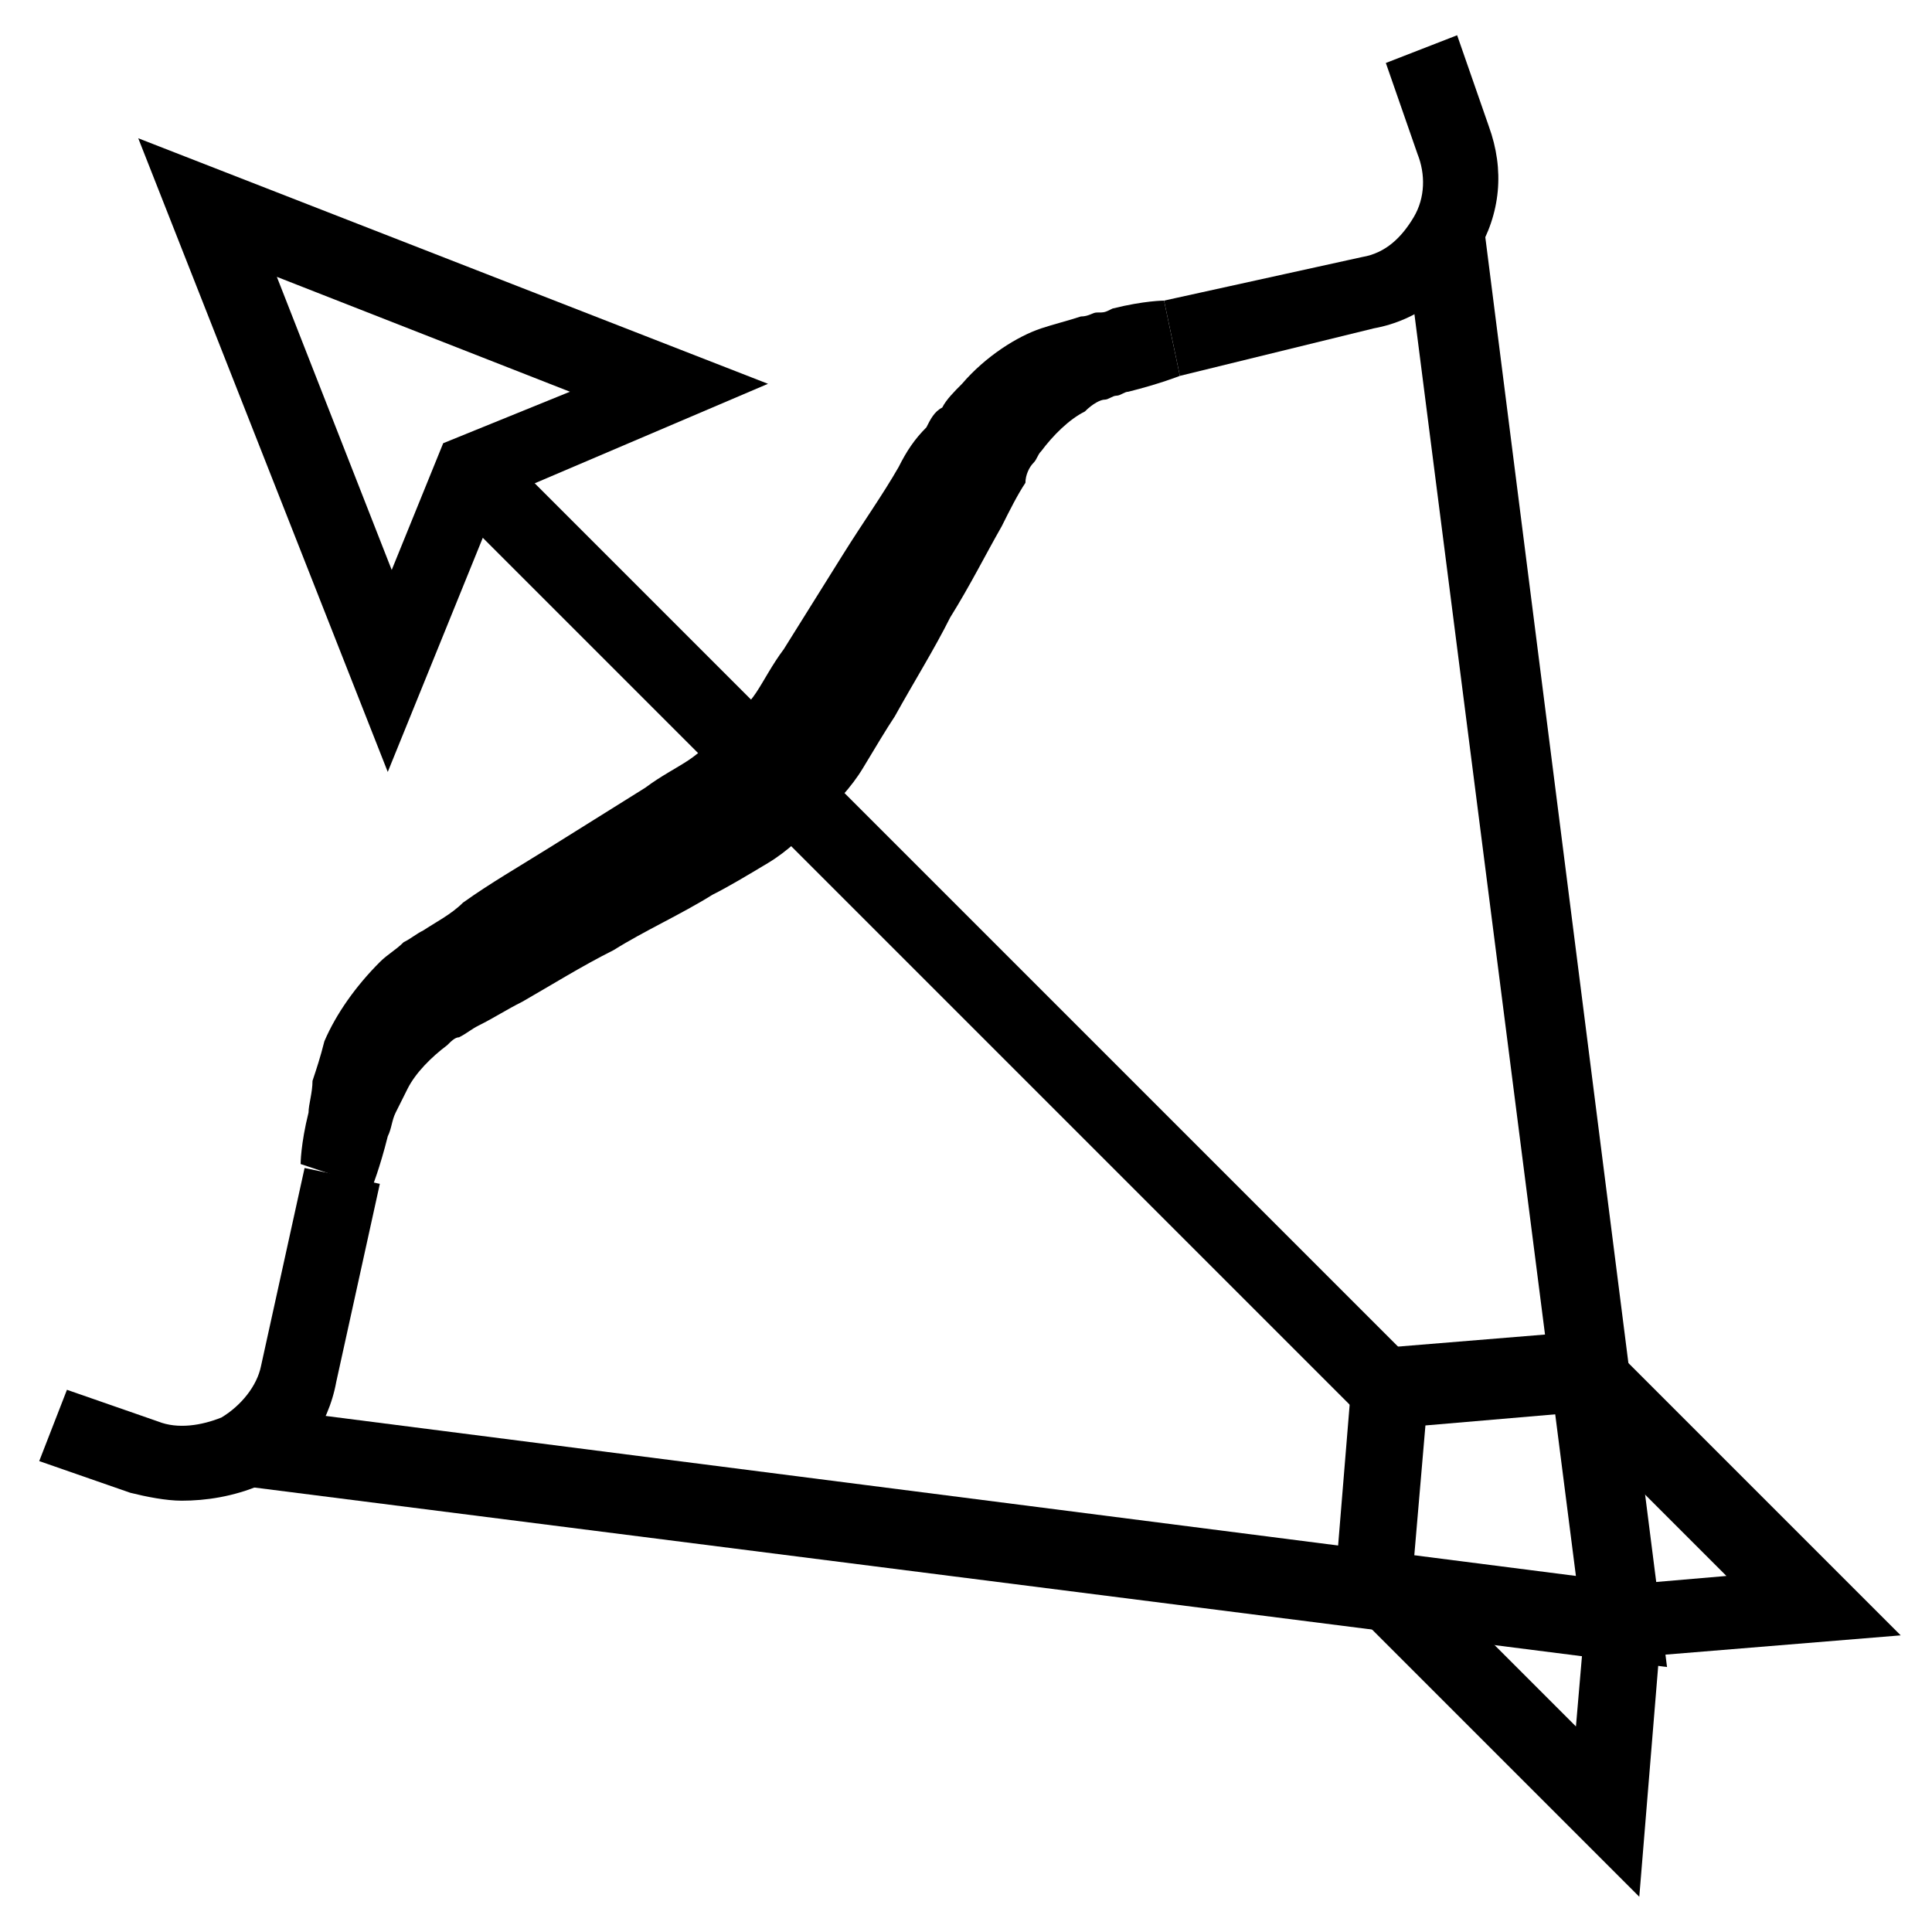
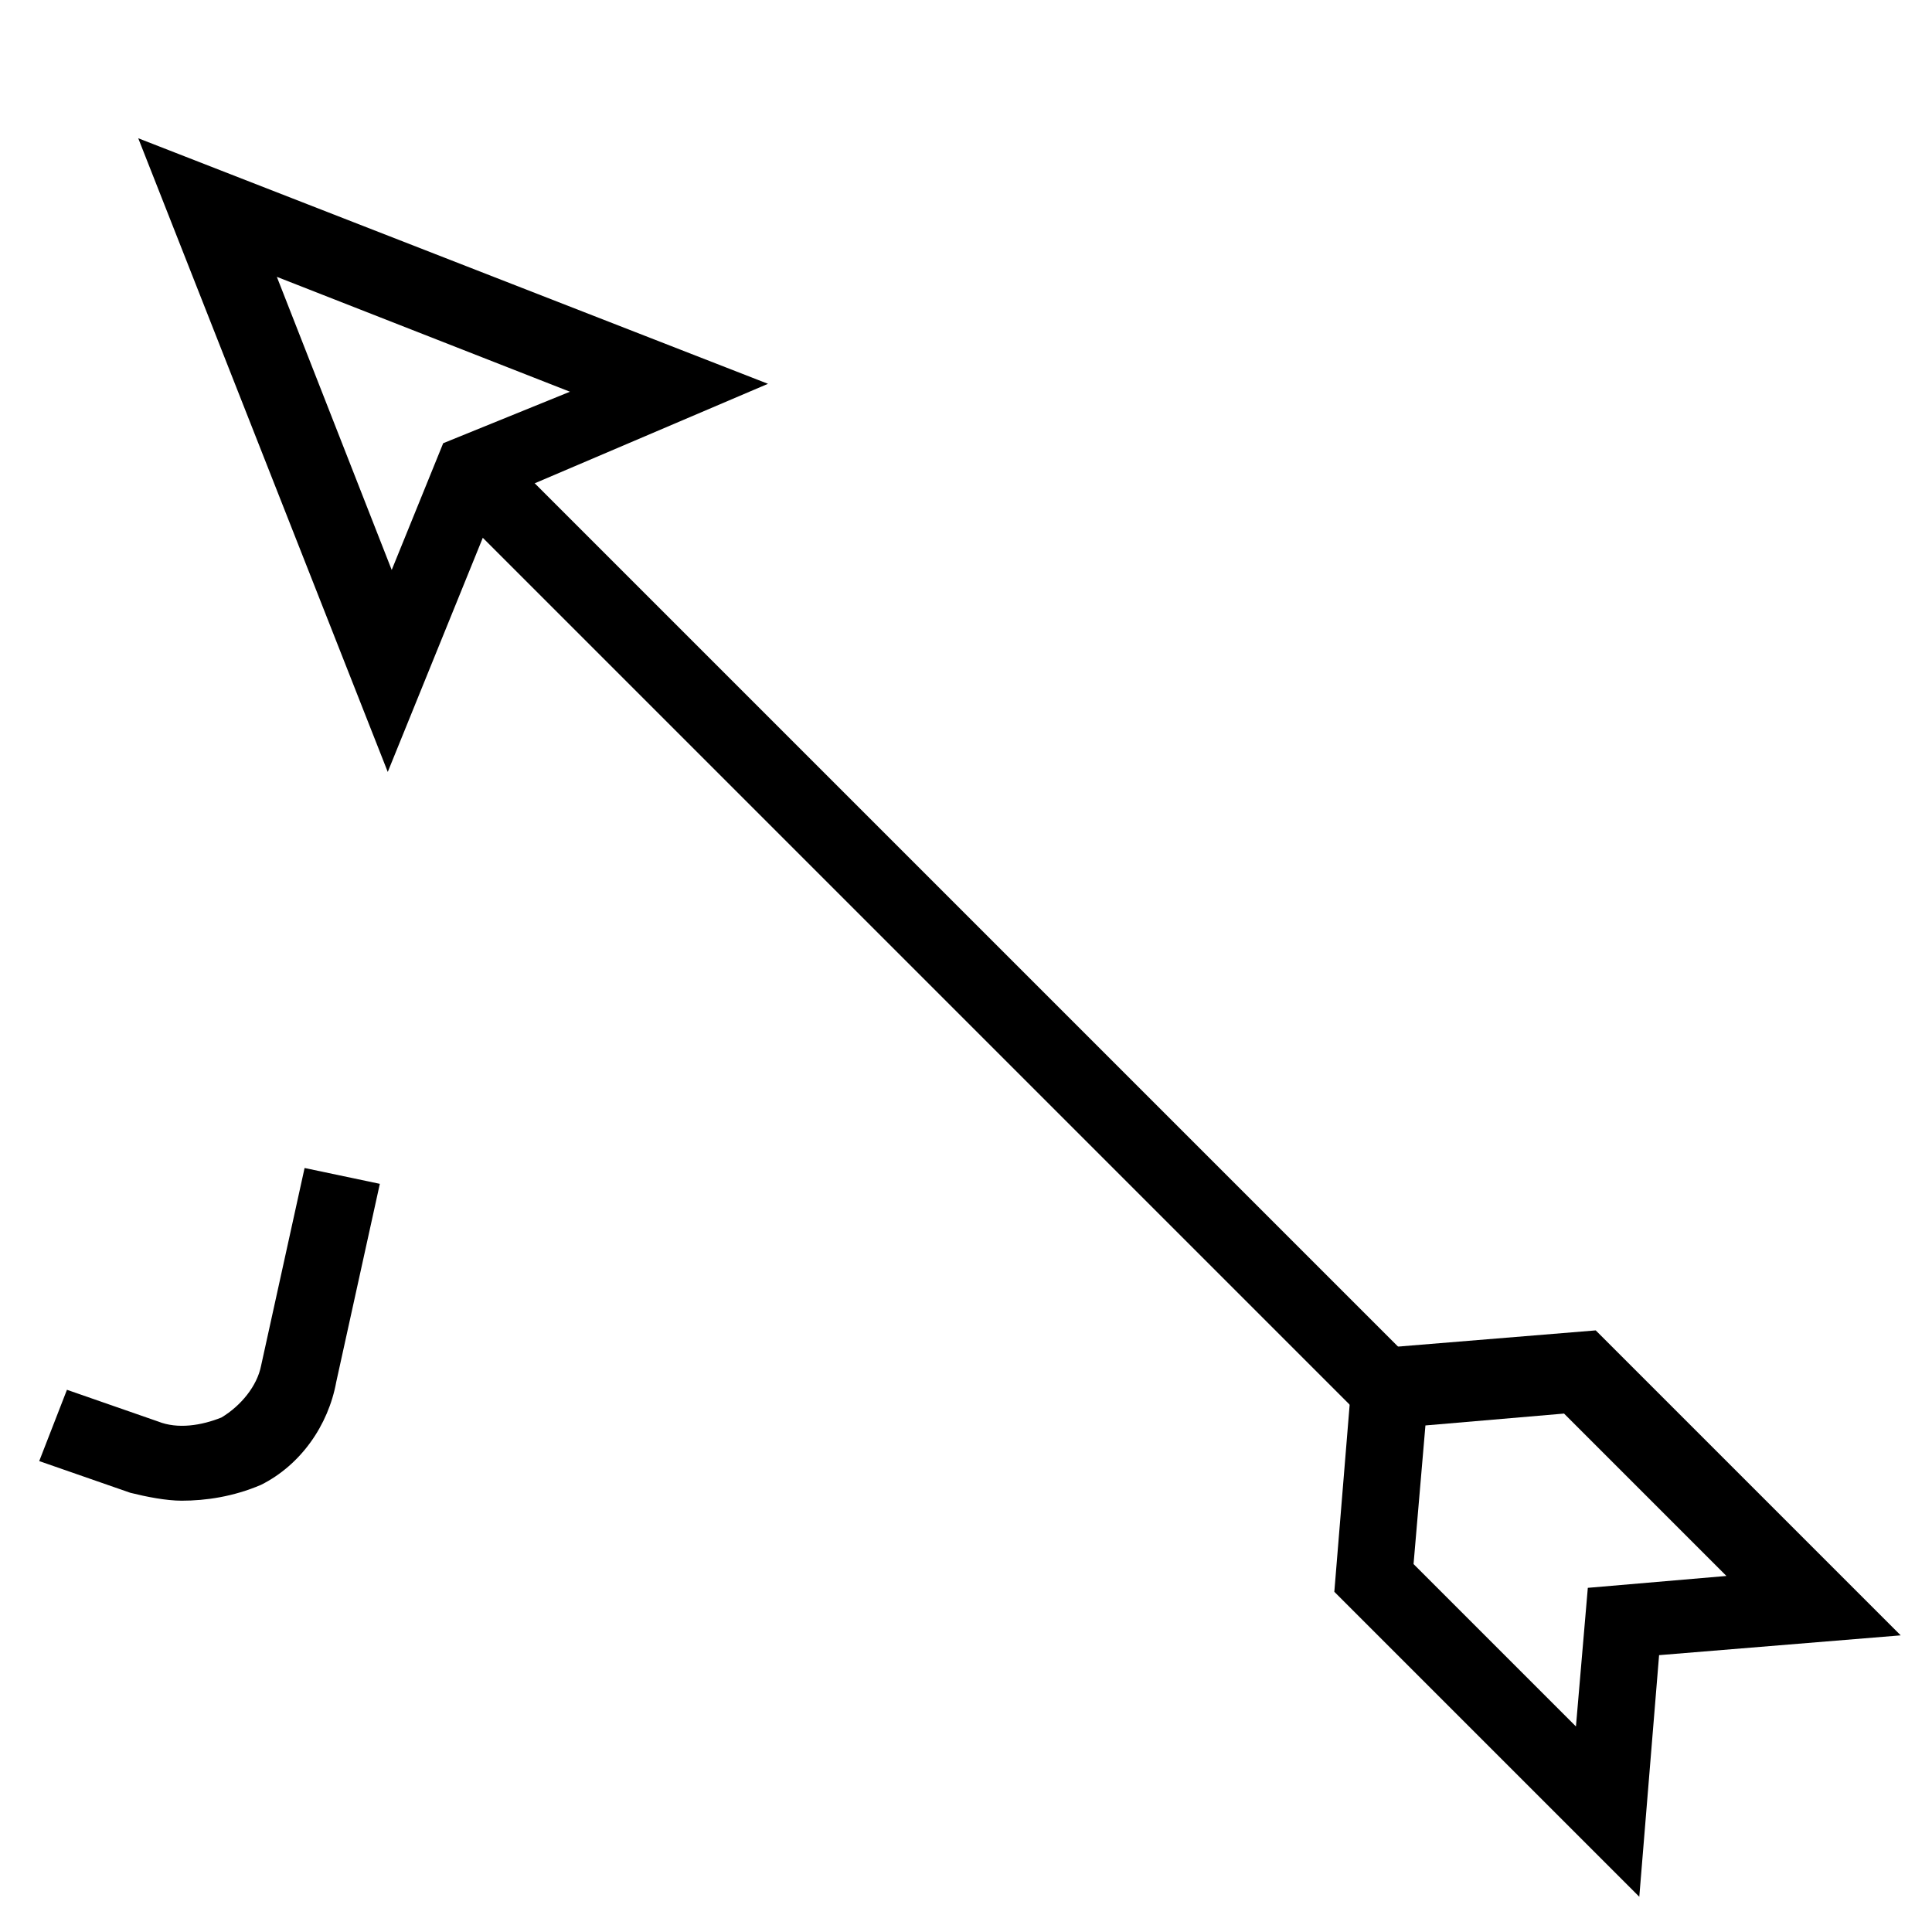
<svg xmlns="http://www.w3.org/2000/svg" fill="#000000" width="800px" height="800px" version="1.1" viewBox="144 144 512 512">
  <g>
-     <path d="m456.68 243.61s-5.246 2.098-13.645 4.199c-1.051 0-2.098 1.051-3.148 1.051-1.051 0-2.098 1.051-3.148 1.051-1.051-0.004-3.148 1.043-5.246 3.144-4.199 2.098-8.398 6.297-11.547 10.496-1.051 1.051-1.051 2.098-2.098 3.148-1.051 1.051-2.098 3.148-2.098 5.246-2.098 3.148-4.199 7.348-6.297 11.547-4.199 7.348-8.398 15.742-13.645 24.141-4.199 8.398-9.445 16.793-14.695 26.238-2.102 3.152-5.25 8.398-8.402 13.648-3.148 5.246-7.348 9.445-11.547 13.645-4.199 4.199-8.398 8.398-13.645 11.547-5.246 3.148-10.496 6.297-14.695 8.398-8.398 5.246-17.844 9.445-26.238 14.695-8.398 4.199-16.793 9.445-24.141 13.645-4.199 2.098-7.348 4.199-11.547 6.297-2.098 1.051-3.148 2.098-5.246 3.148-1.051 0-2.098 1.051-3.148 2.098-4.199 3.148-8.398 7.348-10.496 11.547-1.051 2.098-2.098 4.199-3.148 6.297-1.051 2.098-1.051 4.199-2.098 6.297-2.098 8.398-4.199 13.645-4.199 13.645l-18.895-6.297s0-5.246 2.098-13.645c0-2.098 1.051-5.246 1.051-8.398 1.051-3.148 2.098-6.297 3.148-10.496 3.148-7.348 8.398-14.695 14.695-20.992 2.098-2.098 4.199-3.148 6.297-5.246 2.098-1.051 3.148-2.098 5.246-3.148 3.148-2.098 7.348-4.199 10.496-7.348 7.348-5.246 14.695-9.445 23.09-14.695 8.398-5.246 16.793-10.496 25.191-15.742 4.199-3.148 8.398-5.246 11.547-7.348 3.148-2.098 6.297-5.246 9.445-8.398 3.148-3.148 6.297-6.297 8.398-9.445 2.098-3.148 4.199-7.348 7.348-11.547 5.246-8.398 10.496-16.793 15.742-25.191 5.246-8.398 10.496-15.742 14.695-23.09 2.098-4.199 4.199-7.348 7.348-10.496 1.051-2.098 2.098-4.199 4.199-5.246 1.051-2.098 3.148-4.199 5.246-6.297 6.297-7.348 14.695-12.594 20.992-14.695 3.148-1.051 7.348-2.098 10.496-3.148 2.098 0 3.148-1.051 4.199-1.051 2.098 0 2.098 0 4.199-1.051 8.398-2.102 13.648-2.102 13.648-2.102z" />
-     <path d="m456.68 243.61-4.195-19.945 52.48-11.547c6.297-1.051 10.496-5.246 13.645-10.496 3.148-5.246 3.148-11.547 1.051-16.793l-8.398-24.141 18.895-7.348 8.398 24.141c4.199 11.547 3.148 23.09-3.148 33.586s-15.742 17.844-27.289 19.941z" />
    <path d="m192.18 541.7c-4.199 0-9.445-1.051-13.645-2.098l-24.141-8.398 7.348-18.895 24.141 8.398c5.246 2.098 11.547 1.051 16.793-1.051 5.246-3.148 9.445-8.398 10.496-13.645l11.547-52.48 19.941 4.199-11.547 52.48c-2.098 11.547-9.445 22.043-19.941 27.289-7.348 3.148-14.691 4.199-20.992 4.199z" />
    <path d="m275.27 261.64 247.14 247.14-14.102 14.102-247.14-247.14z" />
-     <path d="m246.76 348.57-66.125-167.93 166.89 65.074-71.371 30.438zm-29.391-131.2 30.438 77.672 13.645-33.586 33.586-13.645z" />
+     <path d="m246.76 348.57-66.125-167.93 166.89 65.074-71.371 30.438zm-29.391-131.2 30.438 77.672 13.645-33.586 33.586-13.645" />
    <path d="m578.43 646.66-80.82-80.82 5.246-64.027 64.027-5.246 80.82 80.82-64.027 5.246zm-59.824-88.168 43.035 43.035 3.148-36.734 36.734-3.148-43.035-43.035-36.734 3.148z" />
-     <path d="m585.78 585.78-379.96-48.281 3.152-20.992 352.66 45.133-45.133-352.66 20.992-3.152z" />
  </g>
</svg>